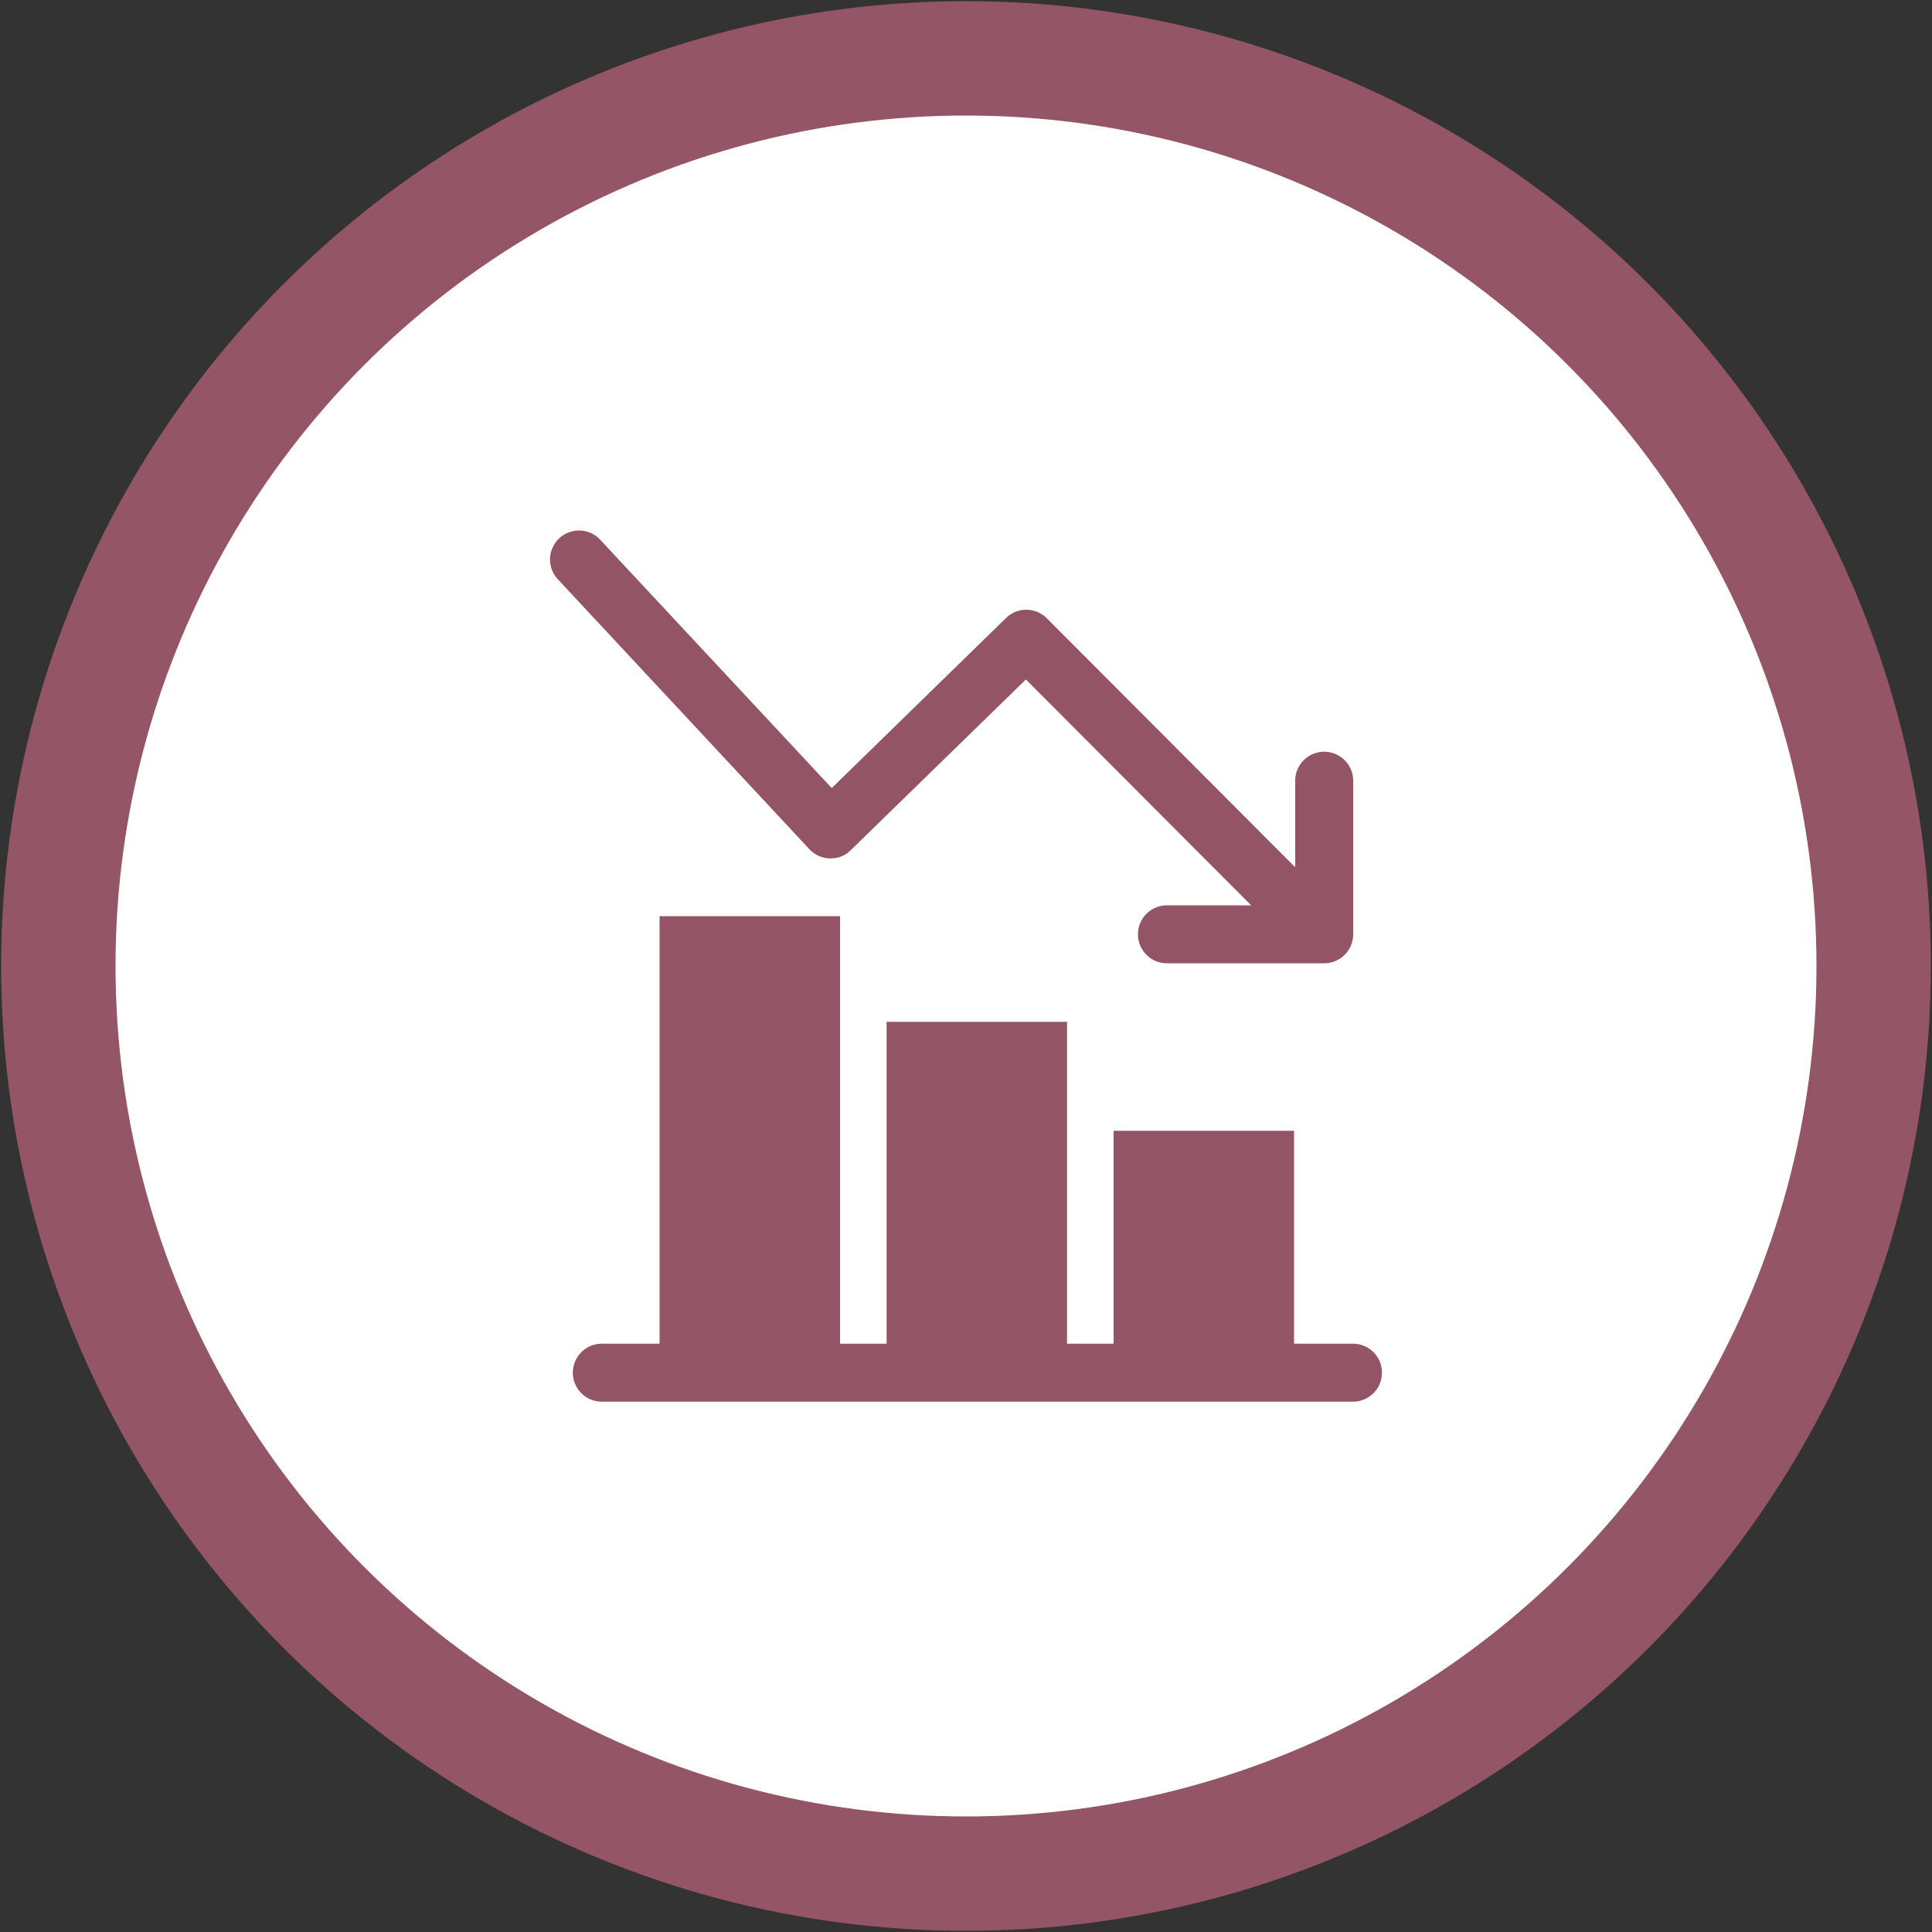
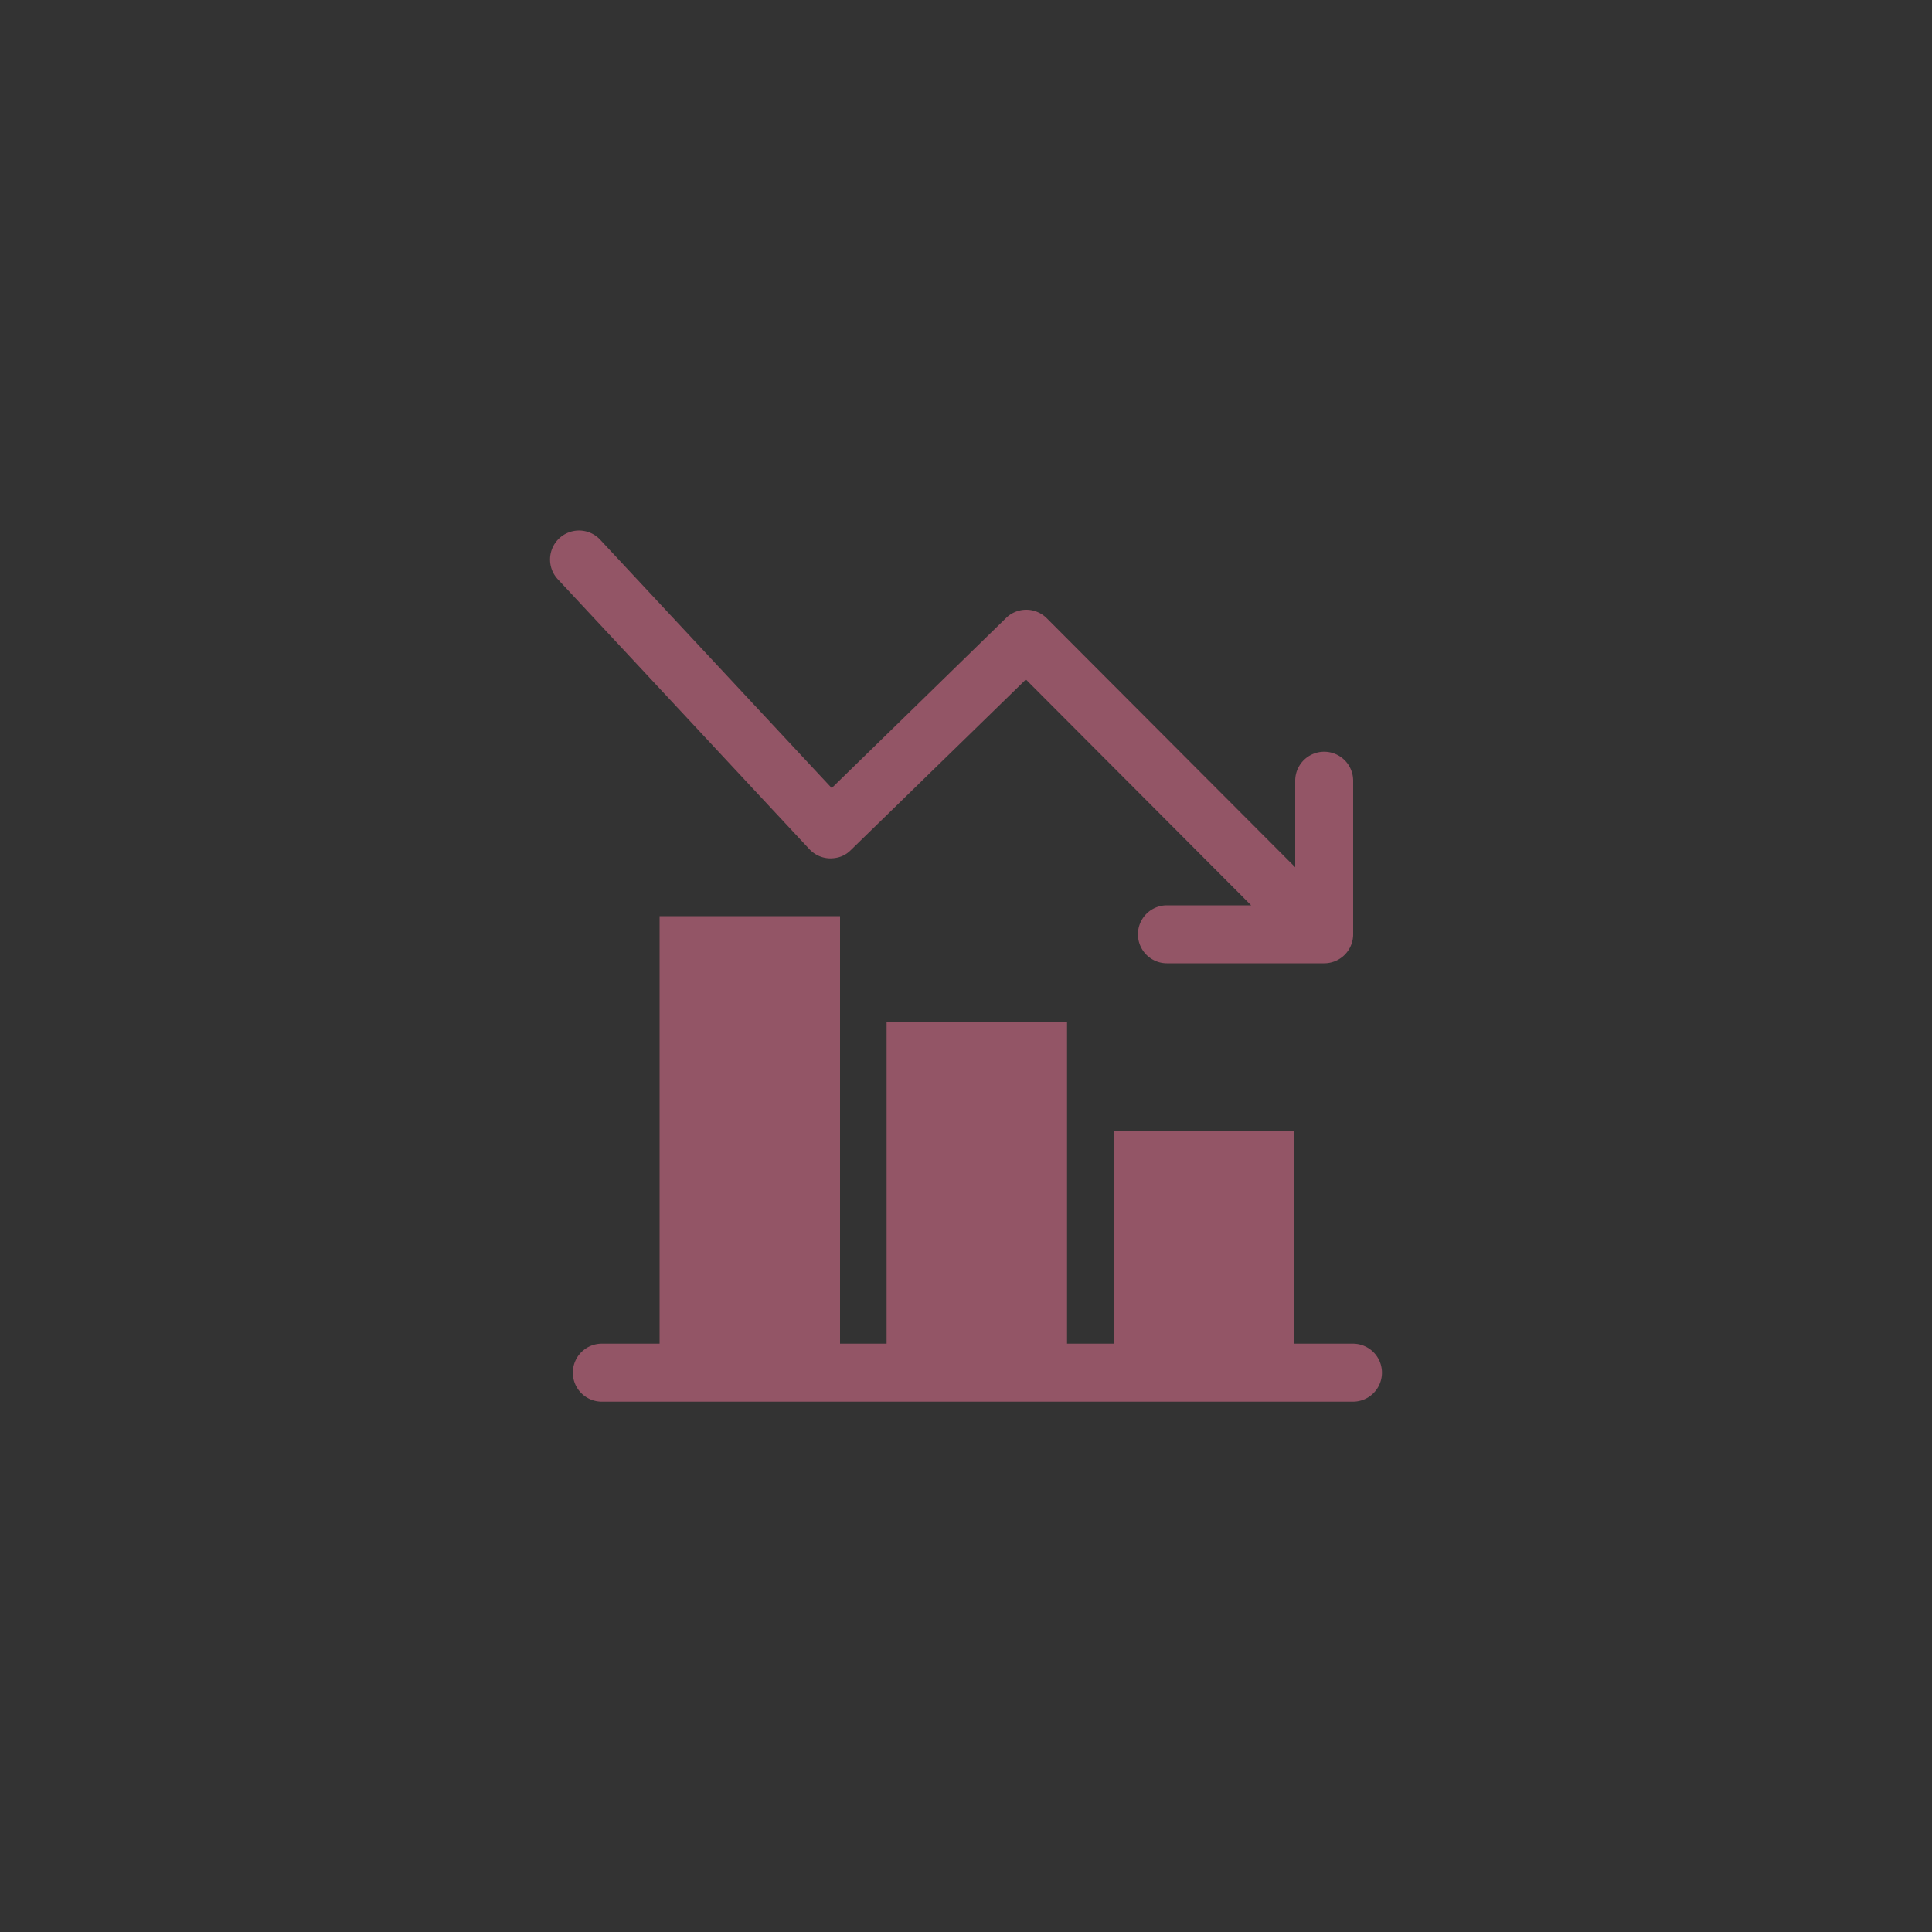
<svg xmlns="http://www.w3.org/2000/svg" viewBox="0 0 100 100">
  <rect x="0" y="0" width="100" height="100" fill="#333333" stroke="none" />
-   <circle cx="50" cy="50" r="46.98" fill="#fff" stroke="#945566" stroke-width="5.92" />
  <path d="M70.03 69.55h-3.05V58.53h-9.34v11.02h-2.41V52.89h-9.34v16.66h-2.41V47.42h-9.34v22.13h-2.99a1.5 1.5 0 1 0 0 3h38.88a1.5 1.5 0 1 0 0-3zM42.96 44.43c.44 0 .79-.14 1.08-.43l9.06-8.83 11.66 11.69H60.4a1.5 1.5 0 1 0 0 3h8.14a1.5 1.5 0 0 0 1.5-1.5v-7.95a1.5 1.5 0 1 0-3 0v4.48L54.18 32c-.58-.58-1.52-.59-2.11-.01l-9.02 8.8-11.98-12.85a1.5 1.5 0 1 0-2.2 2.04l13.02 13.97c.28.3.66.47 1.06.48z" fill="#935566" />
</svg>